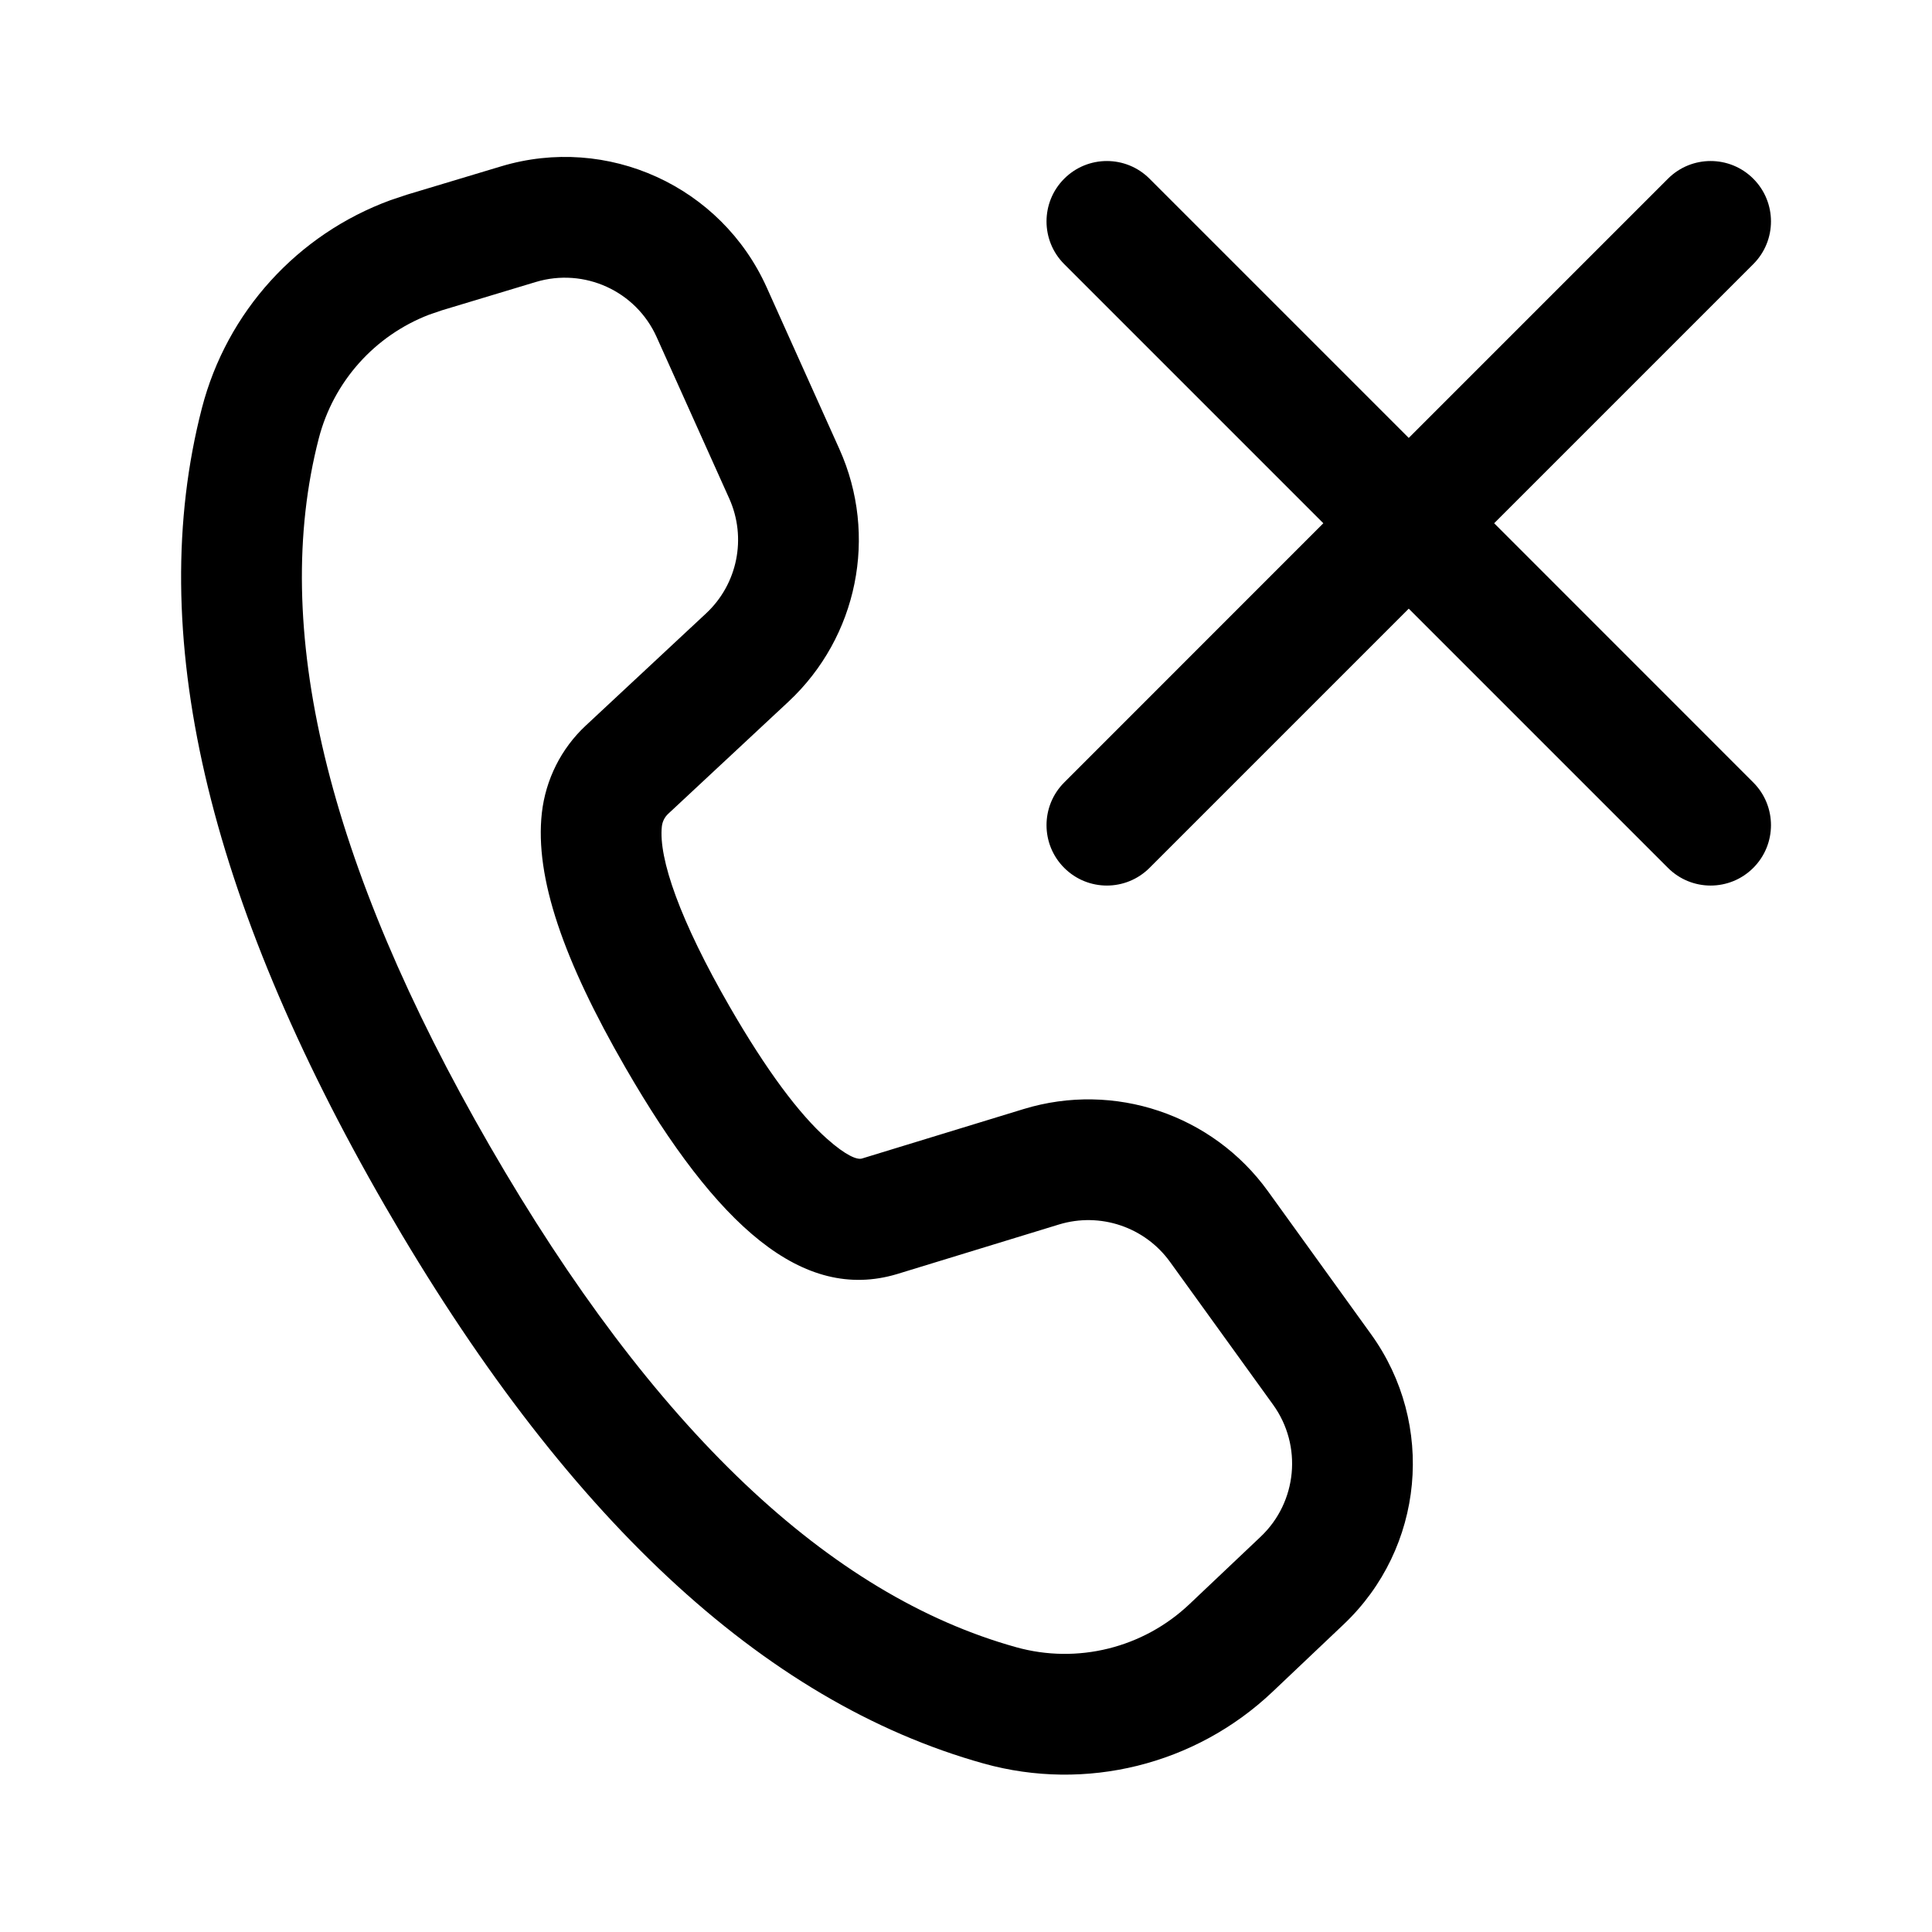
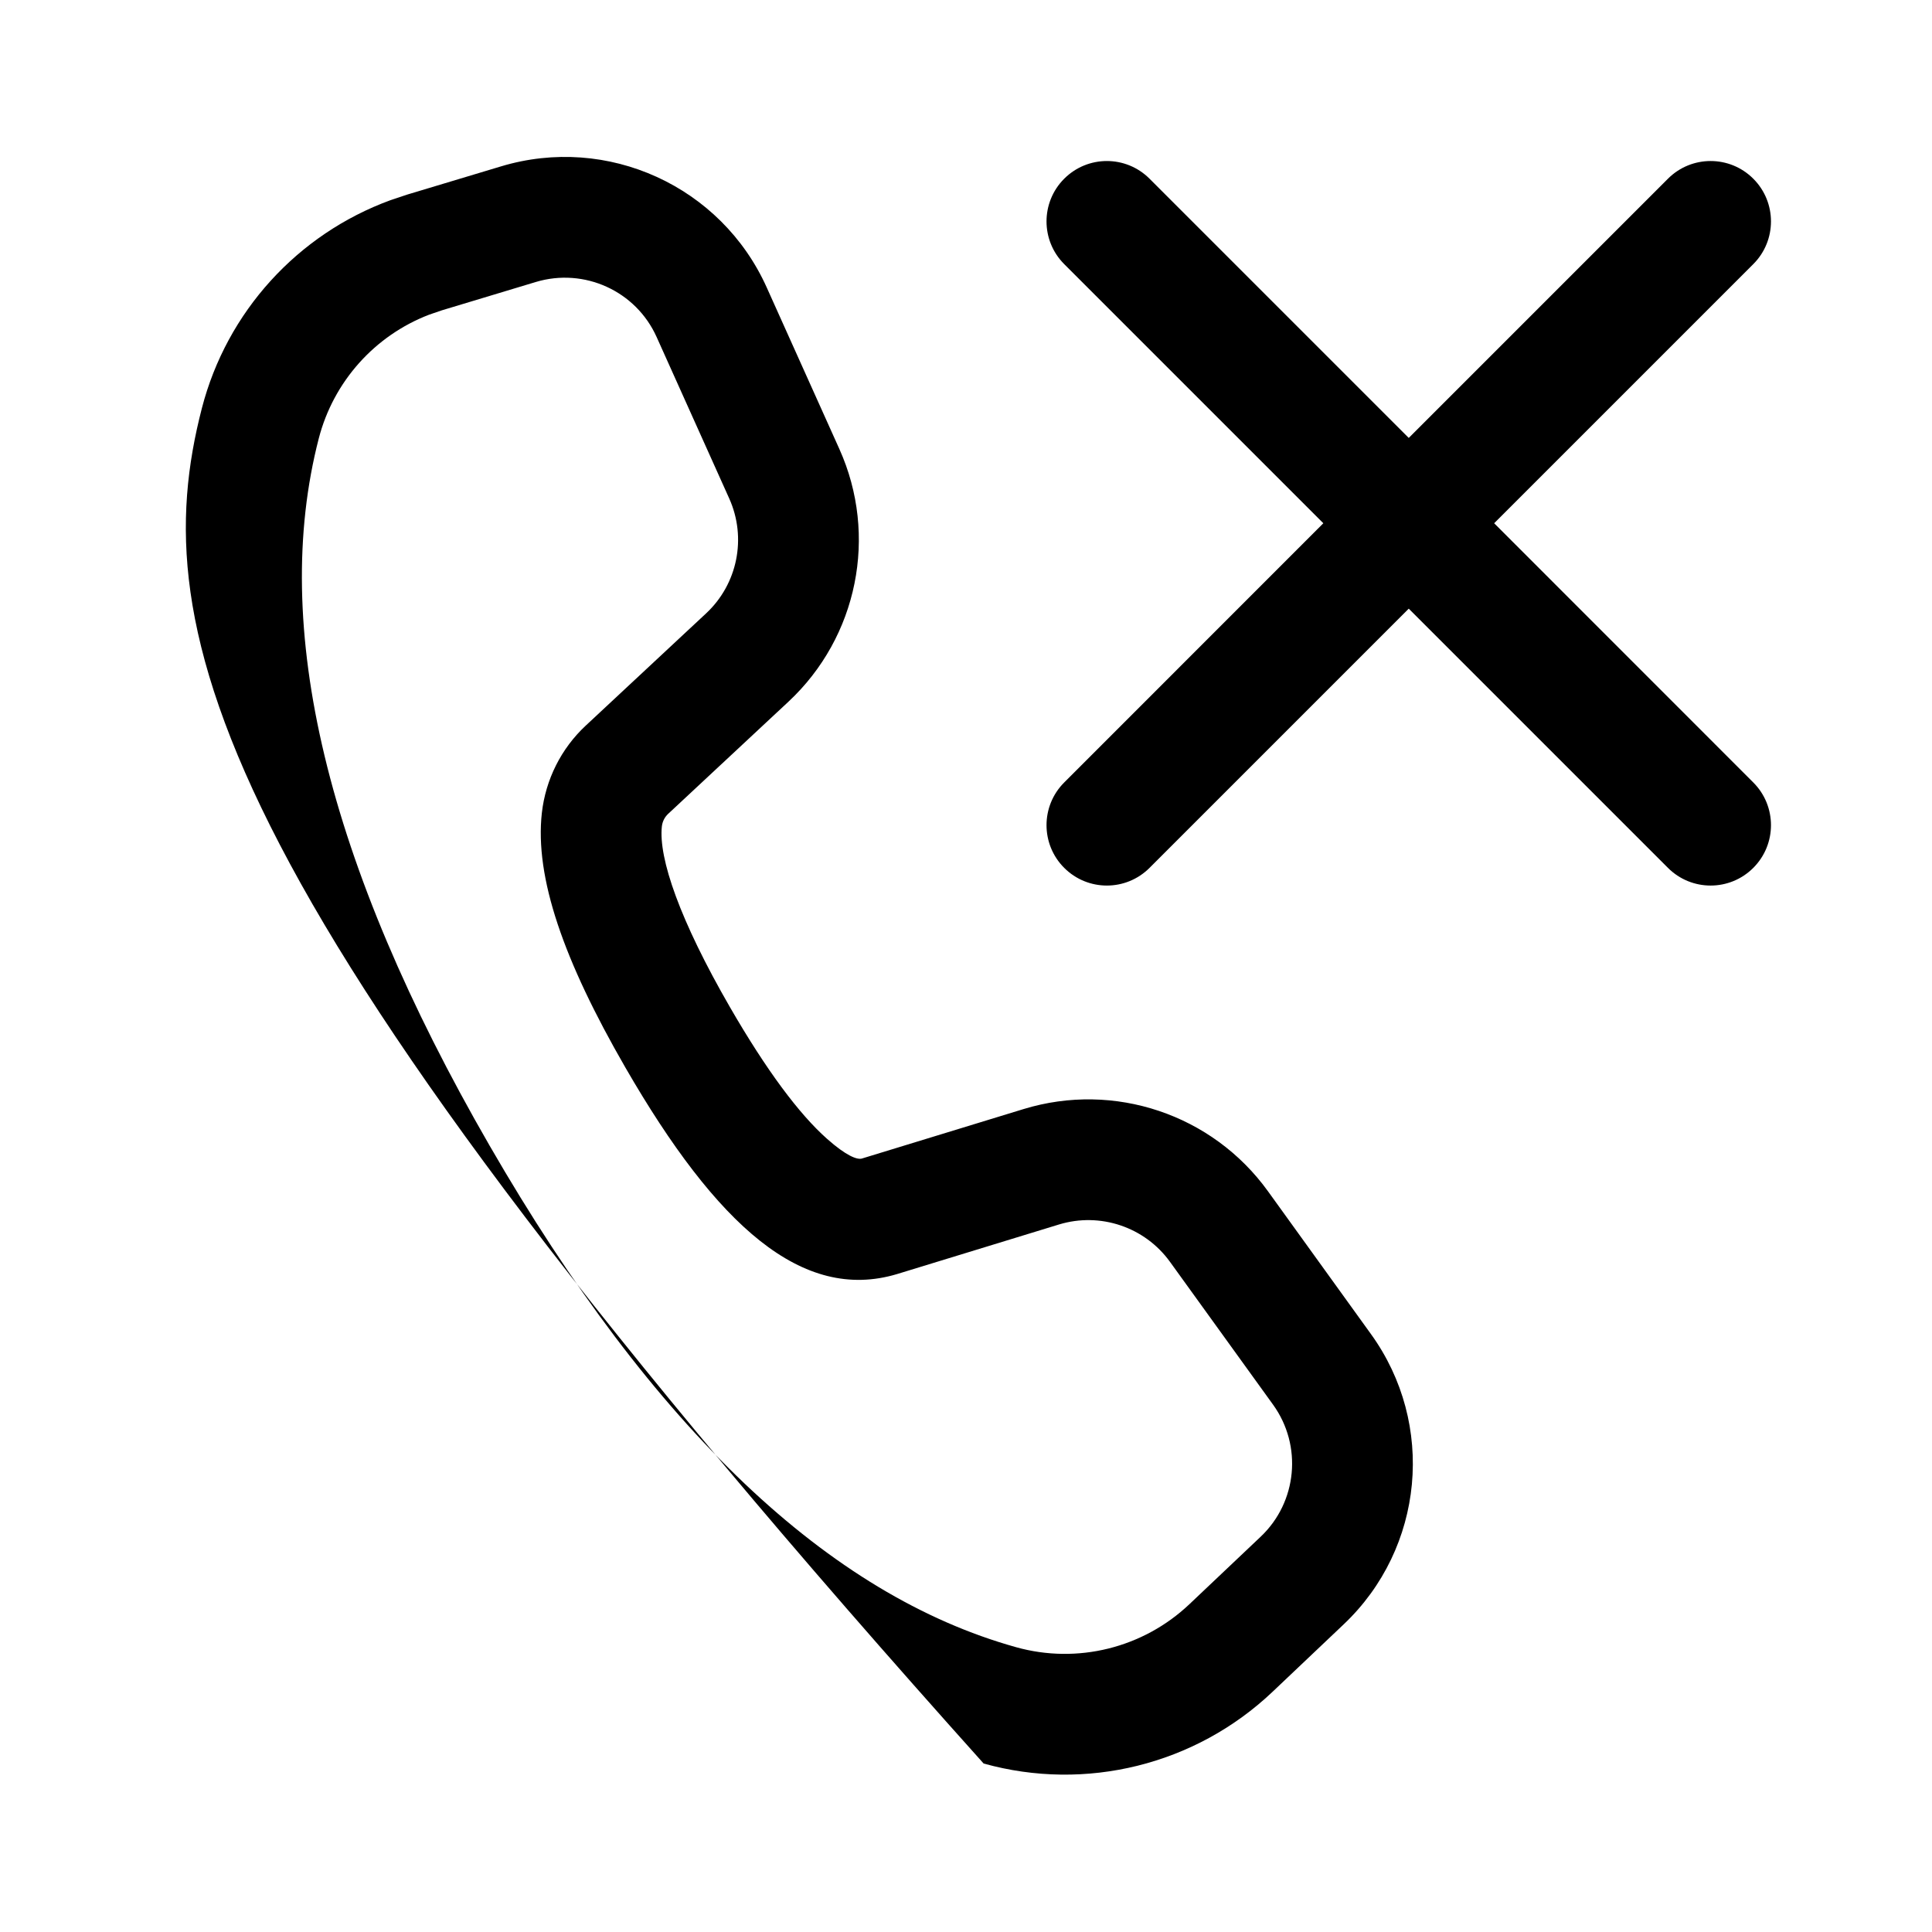
<svg xmlns="http://www.w3.org/2000/svg" viewBox="0 0 24 24" fill="none">
-   <path d="M9.525 3.572L10.427 5.578C10.91 6.652 10.655 7.914 9.794 8.717L8.3 10.11C8.256 10.151 8.229 10.206 8.222 10.265C8.178 10.662 8.447 11.436 9.067 12.51C9.518 13.291 9.926 13.839 10.274 14.147C10.516 14.362 10.649 14.408 10.706 14.392L12.716 13.777C13.842 13.433 15.062 13.843 15.751 14.798L17.031 16.573C17.837 17.69 17.692 19.231 16.692 20.178L15.806 21.018C14.849 21.924 13.488 22.261 12.219 21.907C9.465 21.138 6.996 18.814 4.784 14.983C2.569 11.147 1.792 7.842 2.508 5.07C2.818 3.872 3.697 2.909 4.85 2.487L5.056 2.418L6.223 2.067C7.546 1.668 8.959 2.312 9.525 3.572ZM6.656 3.503L5.489 3.855L5.331 3.909C4.656 4.168 4.143 4.739 3.96 5.446C3.358 7.777 4.047 10.706 6.083 14.233C8.116 17.755 10.305 19.816 12.622 20.462C13.383 20.675 14.2 20.472 14.774 19.929L15.661 19.089C16.115 18.659 16.181 17.958 15.815 17.45L14.534 15.675C14.221 15.242 13.667 15.055 13.155 15.211L11.14 15.828C9.97 16.176 8.908 15.235 7.768 13.26C7 11.929 6.642 10.901 6.731 10.099C6.778 9.683 6.971 9.298 7.277 9.013L8.771 7.62C9.163 7.255 9.278 6.681 9.059 6.193L8.157 4.187C7.9 3.614 7.257 3.322 6.656 3.503ZM21.78 2.22C22.073 2.513 22.073 2.988 21.78 3.281L18.561 6.5L21.78 9.72C22.073 10.013 22.073 10.488 21.78 10.781C21.487 11.074 21.013 11.074 20.72 10.781L17.5 7.561L14.28 10.781C13.987 11.074 13.513 11.074 13.22 10.781C12.927 10.488 12.927 10.013 13.22 9.72L16.439 6.5L13.22 3.281C12.927 2.988 12.927 2.513 13.22 2.22C13.513 1.927 13.987 1.927 14.28 2.22L17.5 5.44L20.72 2.22C21.013 1.927 21.487 1.927 21.78 2.22Z" fill="currentColor" />
+   <path d="M9.525 3.572L10.427 5.578C10.91 6.652 10.655 7.914 9.794 8.717L8.3 10.11C8.256 10.151 8.229 10.206 8.222 10.265C8.178 10.662 8.447 11.436 9.067 12.51C9.518 13.291 9.926 13.839 10.274 14.147C10.516 14.362 10.649 14.408 10.706 14.392L12.716 13.777C13.842 13.433 15.062 13.843 15.751 14.798L17.031 16.573C17.837 17.69 17.692 19.231 16.692 20.178L15.806 21.018C14.849 21.924 13.488 22.261 12.219 21.907C2.569 11.147 1.792 7.842 2.508 5.07C2.818 3.872 3.697 2.909 4.85 2.487L5.056 2.418L6.223 2.067C7.546 1.668 8.959 2.312 9.525 3.572ZM6.656 3.503L5.489 3.855L5.331 3.909C4.656 4.168 4.143 4.739 3.96 5.446C3.358 7.777 4.047 10.706 6.083 14.233C8.116 17.755 10.305 19.816 12.622 20.462C13.383 20.675 14.2 20.472 14.774 19.929L15.661 19.089C16.115 18.659 16.181 17.958 15.815 17.45L14.534 15.675C14.221 15.242 13.667 15.055 13.155 15.211L11.14 15.828C9.97 16.176 8.908 15.235 7.768 13.26C7 11.929 6.642 10.901 6.731 10.099C6.778 9.683 6.971 9.298 7.277 9.013L8.771 7.62C9.163 7.255 9.278 6.681 9.059 6.193L8.157 4.187C7.9 3.614 7.257 3.322 6.656 3.503ZM21.78 2.22C22.073 2.513 22.073 2.988 21.78 3.281L18.561 6.5L21.78 9.72C22.073 10.013 22.073 10.488 21.78 10.781C21.487 11.074 21.013 11.074 20.72 10.781L17.5 7.561L14.28 10.781C13.987 11.074 13.513 11.074 13.22 10.781C12.927 10.488 12.927 10.013 13.22 9.72L16.439 6.5L13.22 3.281C12.927 2.988 12.927 2.513 13.22 2.22C13.513 1.927 13.987 1.927 14.28 2.22L17.5 5.44L20.72 2.22C21.013 1.927 21.487 1.927 21.78 2.22Z" fill="currentColor" />
</svg>